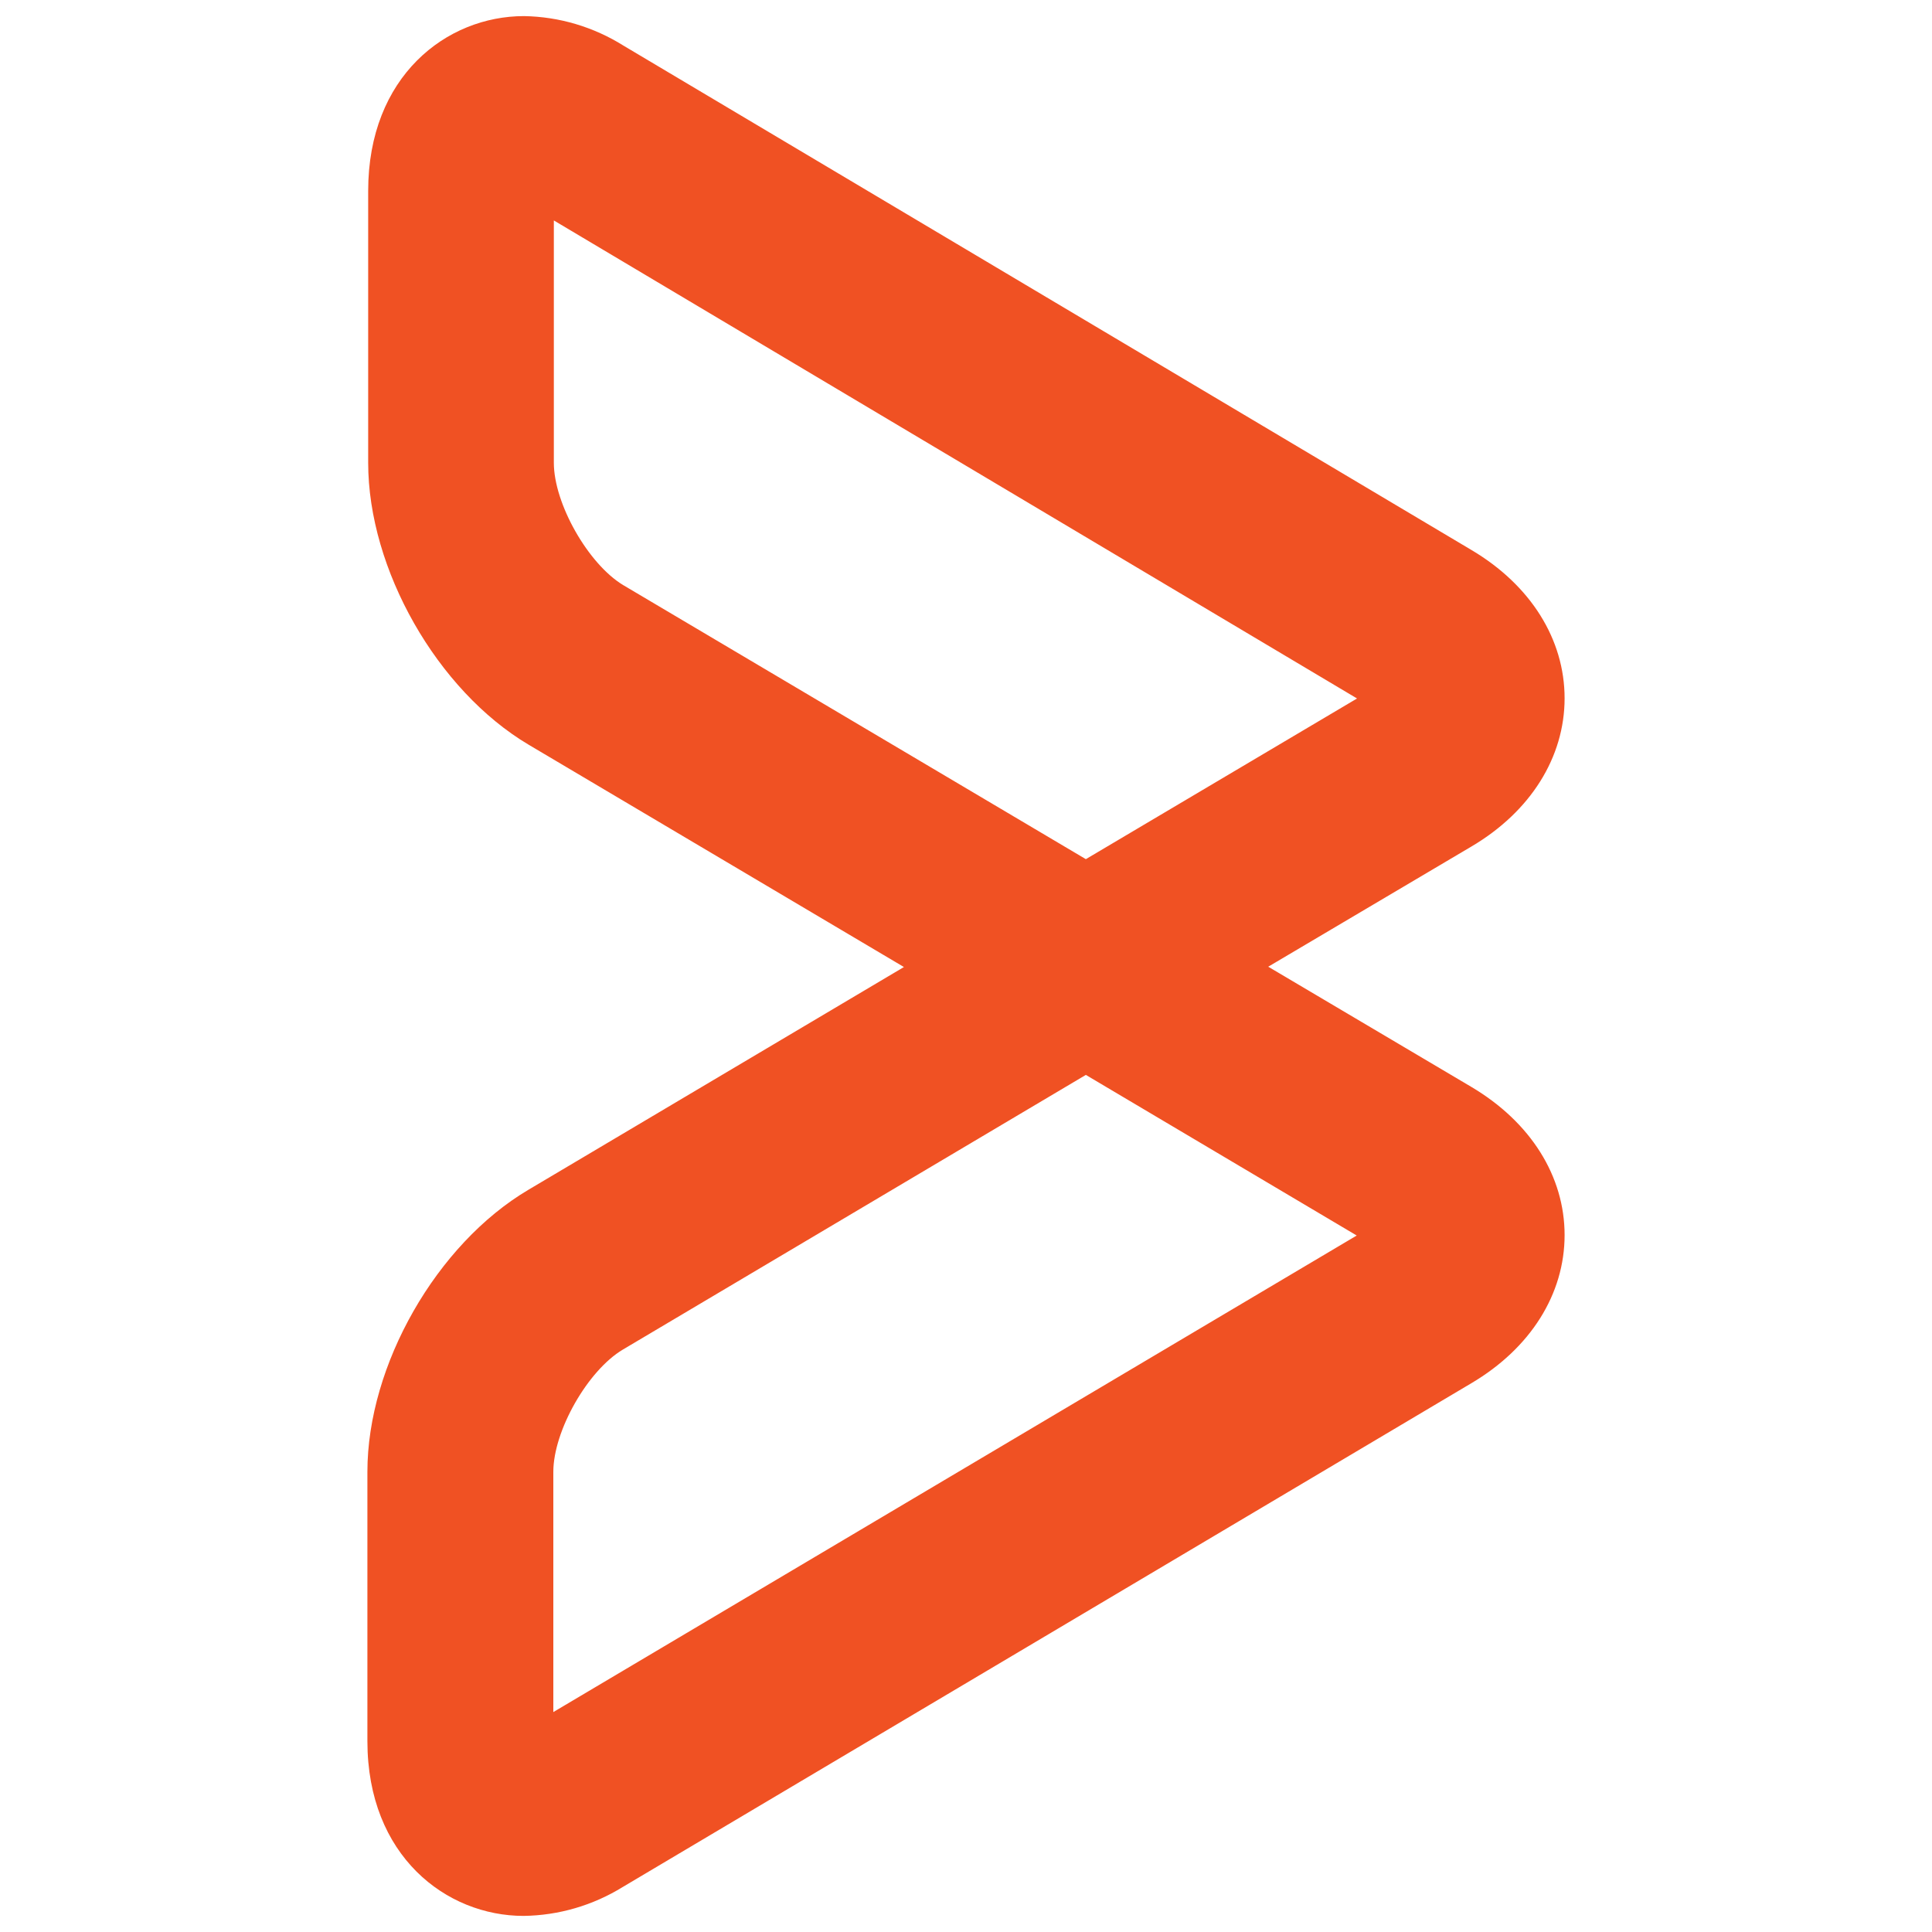
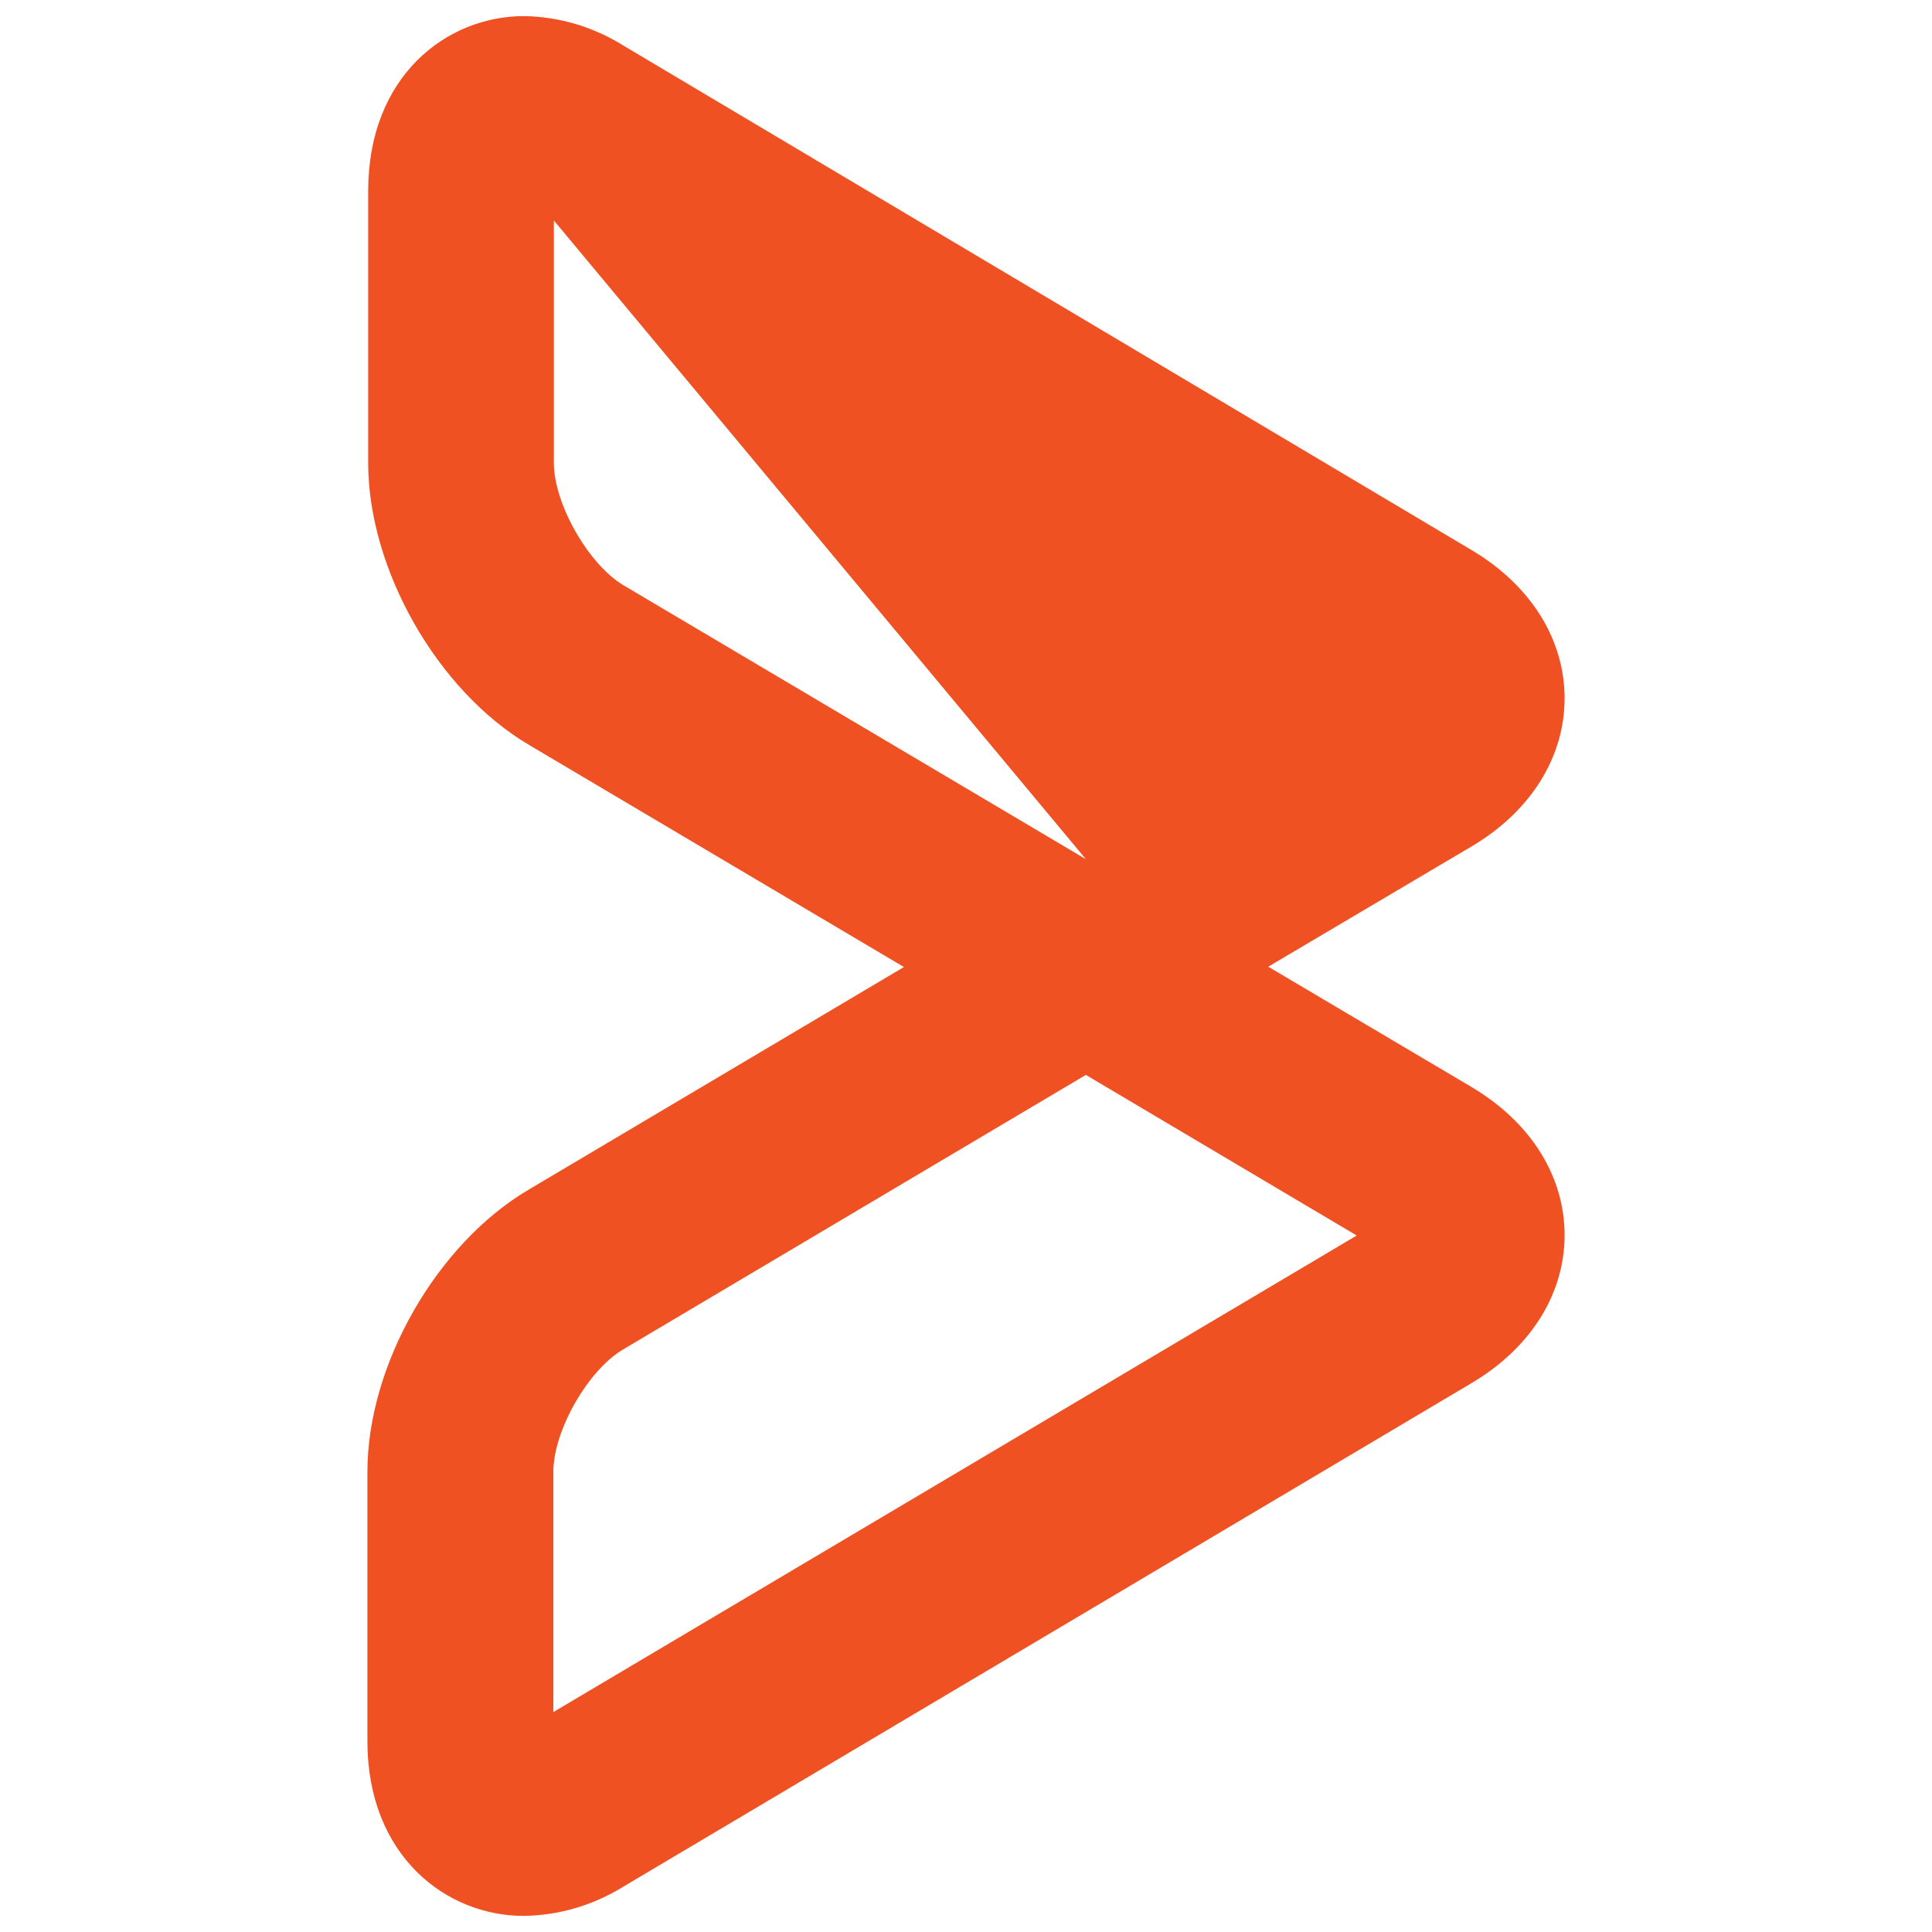
<svg xmlns="http://www.w3.org/2000/svg" width="30" height="30" viewBox="0 0 30 30" fill="none">
-   <path d="M8.6 3.423V7.186C8.6 7.82 9.134 8.759 9.678 9.086L16.861 13.341L21.072 10.846L8.6 3.423ZM16.861 16.691L9.672 20.956C9.127 21.28 8.592 22.218 8.592 22.856V26.585L21.067 19.185L16.861 16.691ZM8.13 29.75C6.93 29.75 5.705 28.819 5.705 27.036V22.853C5.705 21.198 6.779 19.318 8.205 18.475L14.036 15.016L8.209 11.564C6.789 10.721 5.717 8.84 5.717 7.186V2.965C5.717 1.184 6.933 0.25 8.137 0.25C8.684 0.259 9.218 0.418 9.682 0.709L22.853 8.543C23.77 9.088 24.295 9.929 24.295 10.843C24.295 11.757 23.768 12.601 22.851 13.143L19.693 15.011L22.848 16.878C23.768 17.424 24.295 18.263 24.295 19.178C24.295 20.093 23.768 20.934 22.848 21.478L9.672 29.3C9.208 29.587 8.675 29.743 8.13 29.75Z" fill="#F05123" />
+   <path d="M8.6 3.423V7.186C8.6 7.82 9.134 8.759 9.678 9.086L16.861 13.341L8.6 3.423ZM16.861 16.691L9.672 20.956C9.127 21.28 8.592 22.218 8.592 22.856V26.585L21.067 19.185L16.861 16.691ZM8.13 29.75C6.93 29.75 5.705 28.819 5.705 27.036V22.853C5.705 21.198 6.779 19.318 8.205 18.475L14.036 15.016L8.209 11.564C6.789 10.721 5.717 8.84 5.717 7.186V2.965C5.717 1.184 6.933 0.25 8.137 0.25C8.684 0.259 9.218 0.418 9.682 0.709L22.853 8.543C23.77 9.088 24.295 9.929 24.295 10.843C24.295 11.757 23.768 12.601 22.851 13.143L19.693 15.011L22.848 16.878C23.768 17.424 24.295 18.263 24.295 19.178C24.295 20.093 23.768 20.934 22.848 21.478L9.672 29.3C9.208 29.587 8.675 29.743 8.13 29.75Z" fill="#F05123" />
</svg>